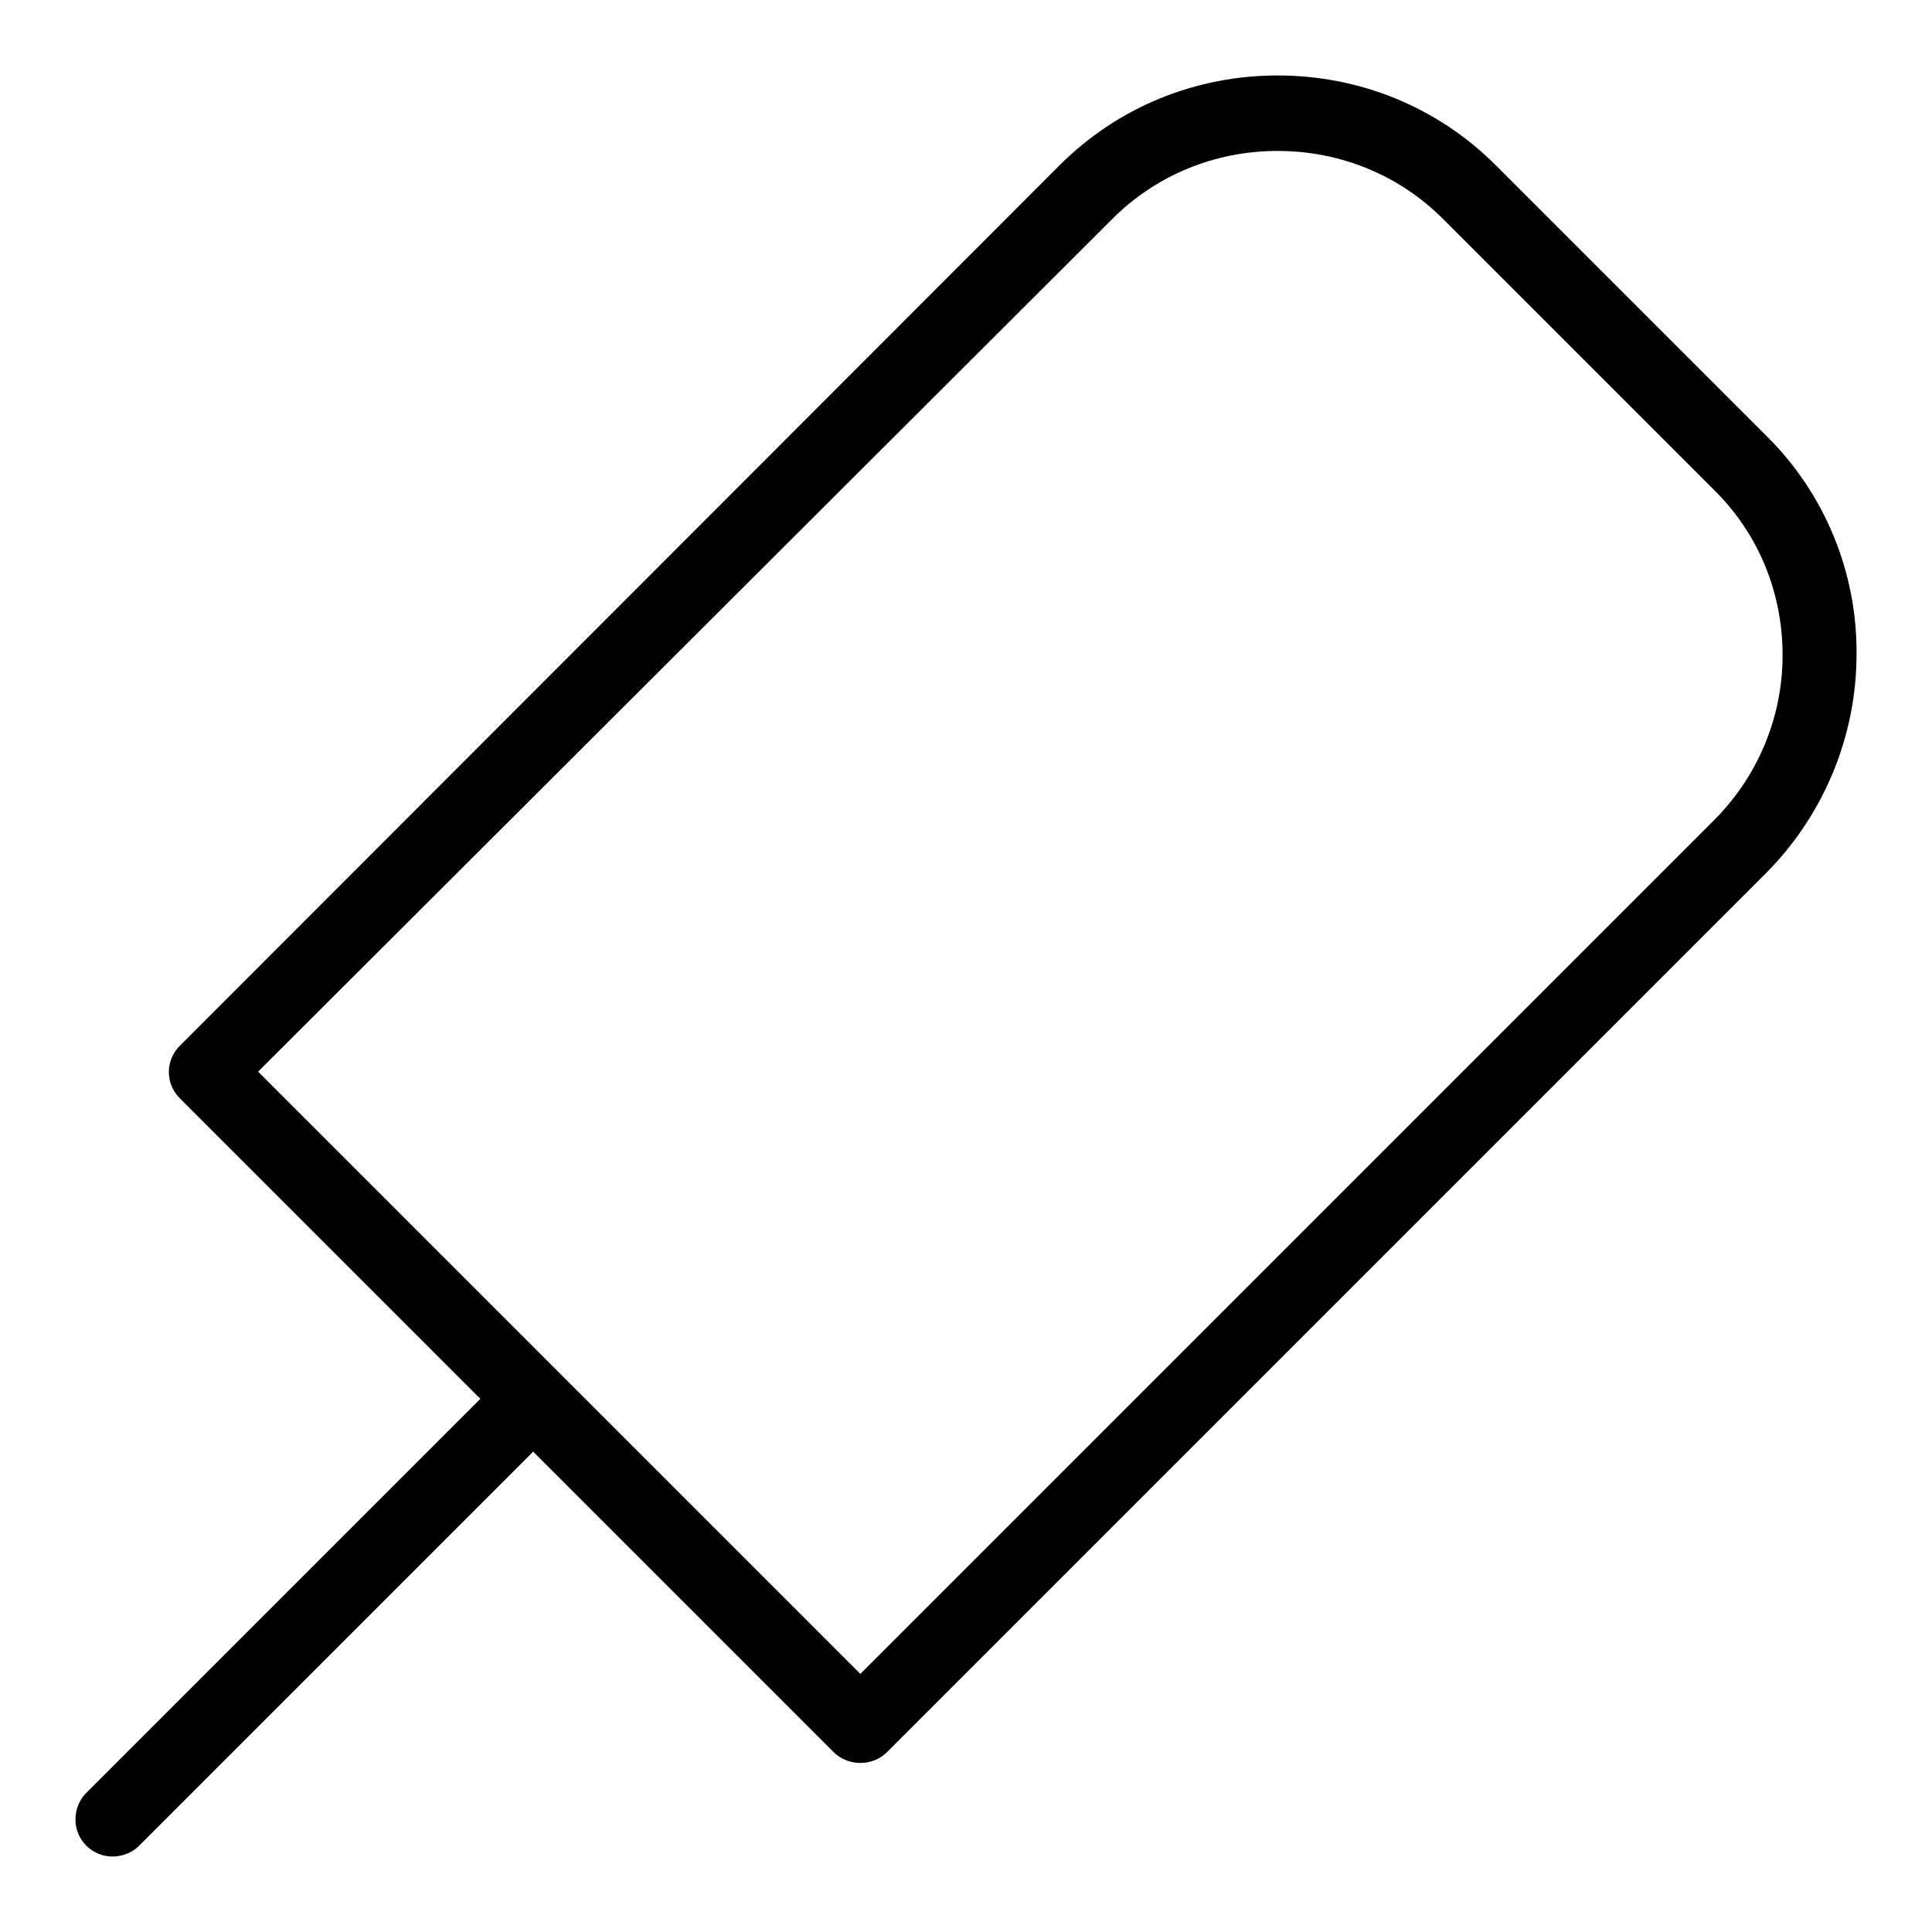
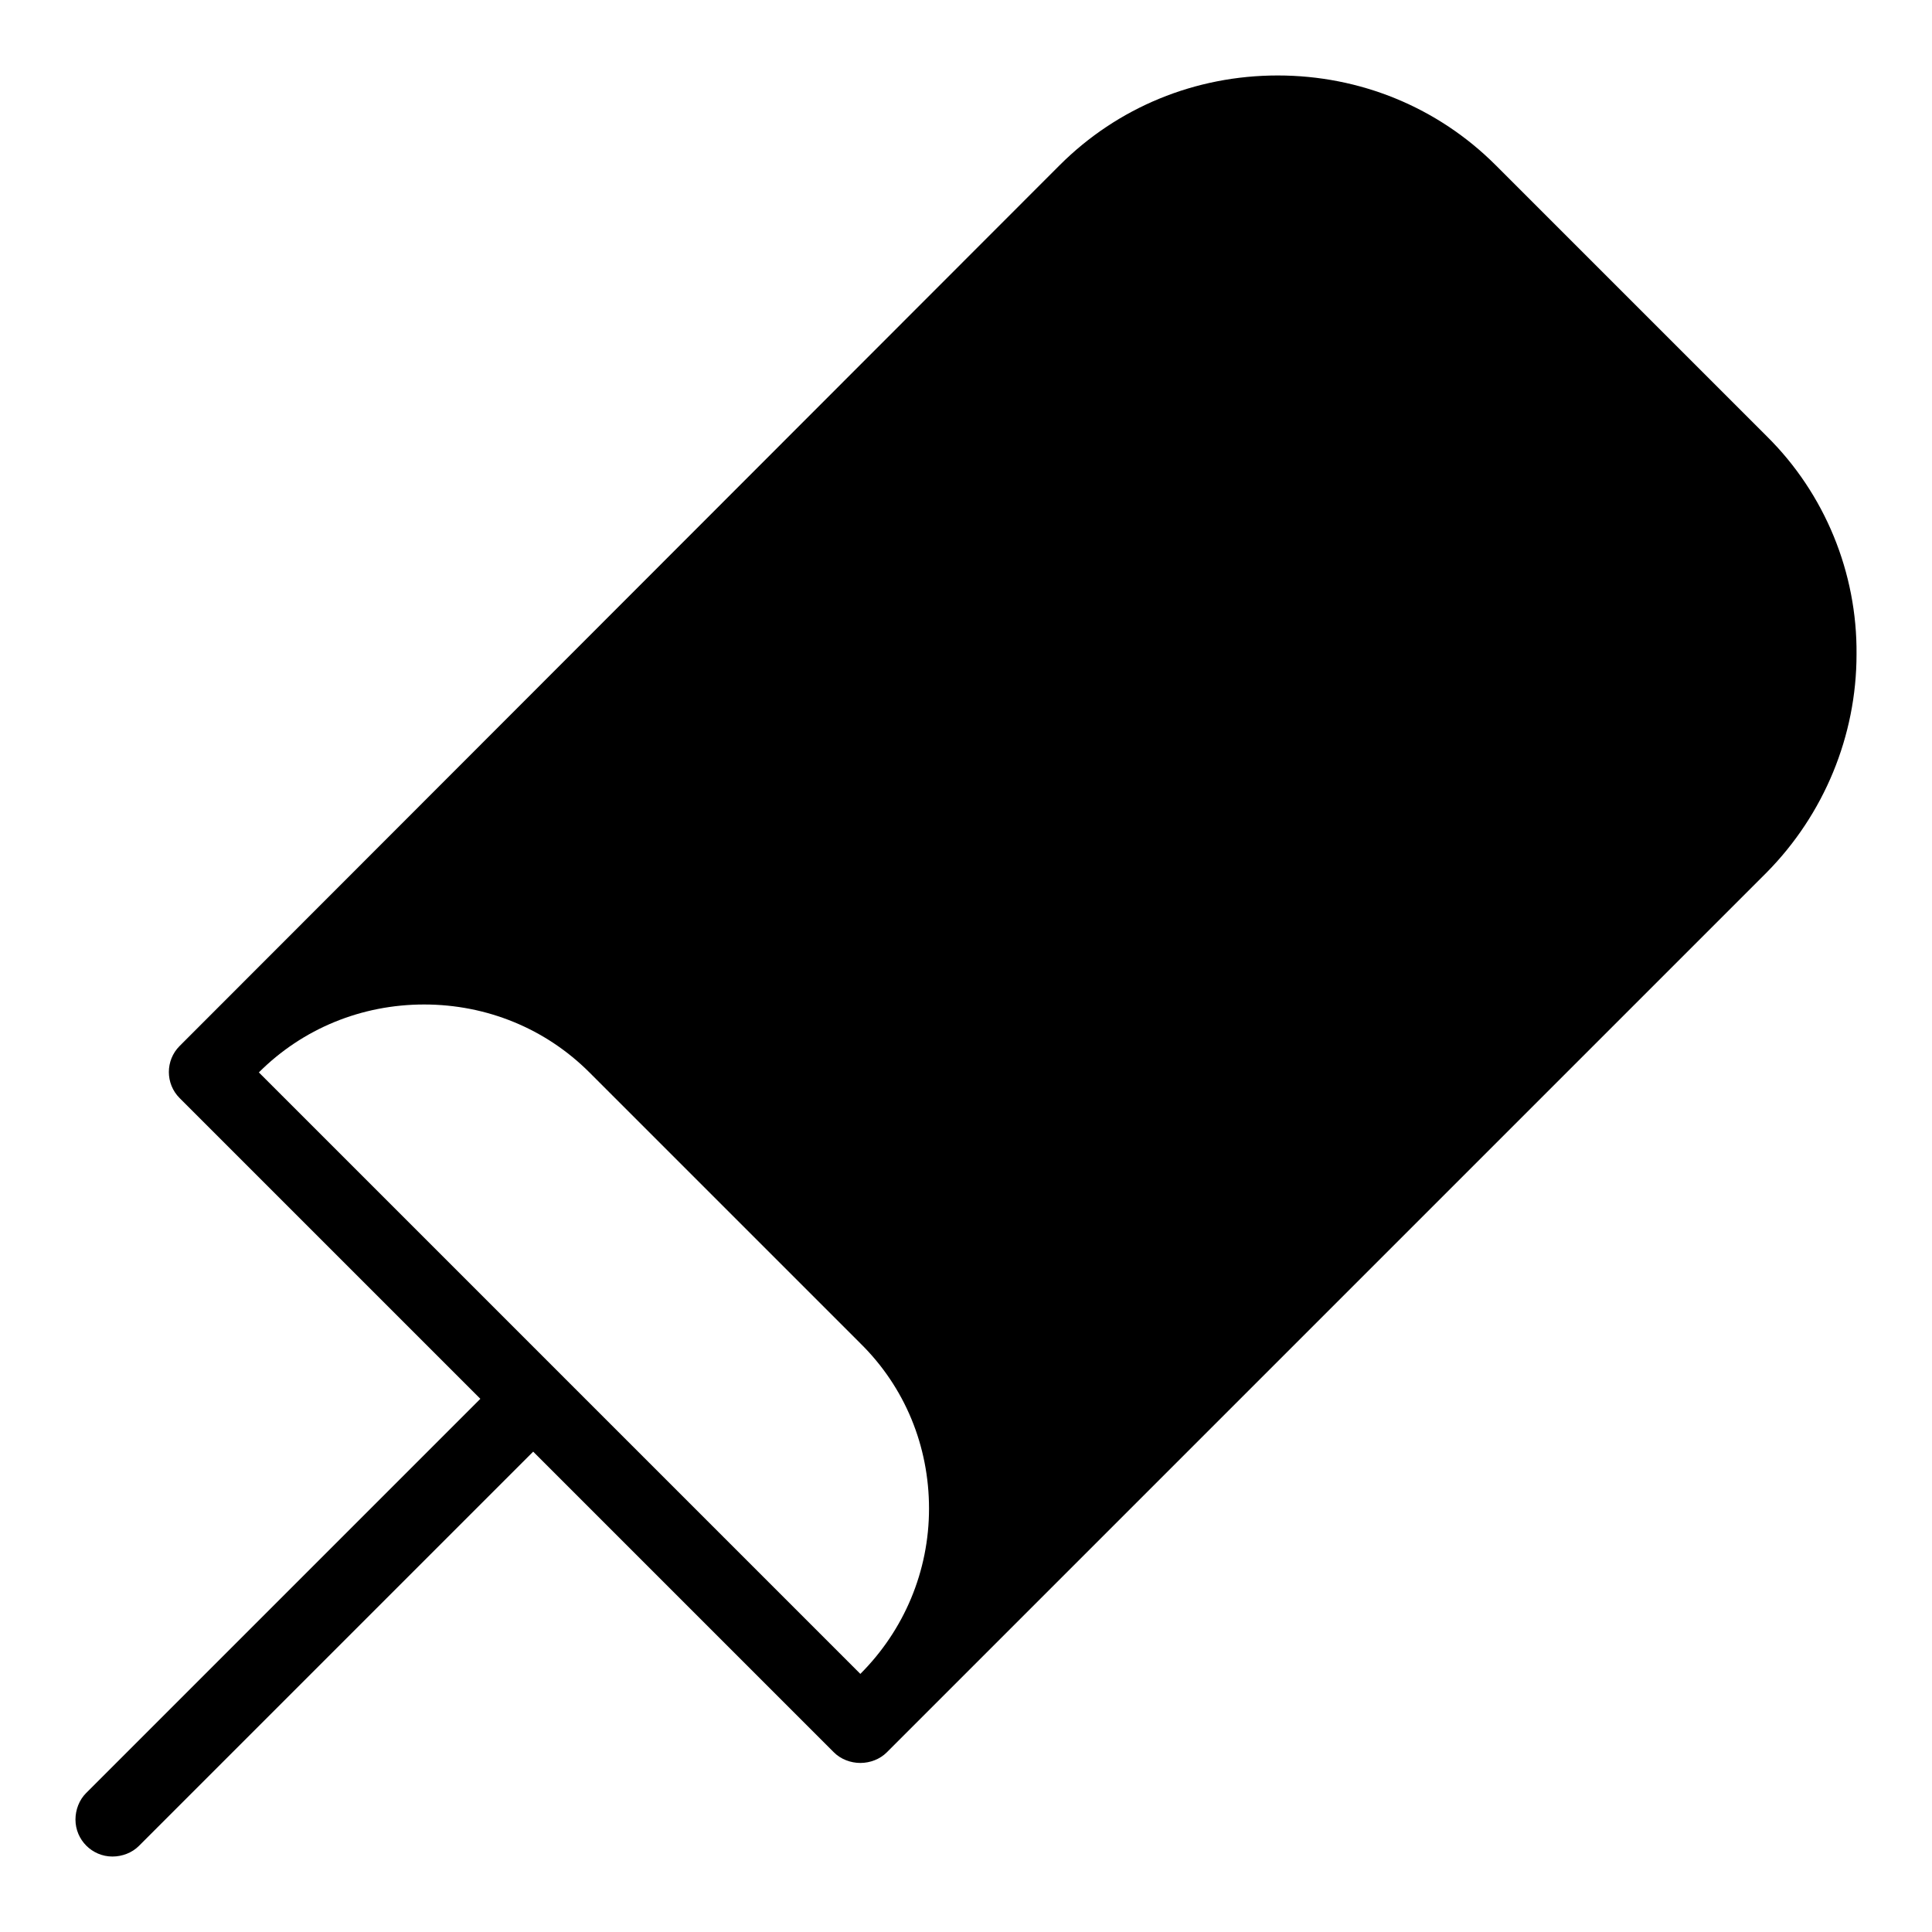
<svg xmlns="http://www.w3.org/2000/svg" version="1.1" x="0px" y="0px" viewBox="0 0 256 256" enable-background="new 0 0 256 256" xml:space="preserve">
  <g>
-     <path fill="#000000" d="M114,233.6c-1.3,0-2.6-0.5-3.5-1.4l-86.7-86.7c-1.9-1.9-1.9-5,0-6.9c0,0,0,0,0,0L140.4,21.9 c7.7-7.7,18-11.9,28.9-11.9c10.9,0,21.2,4.2,28.9,11.9l35.9,35.9c7.7,7.6,12,18.1,11.9,28.9c0,10.8-4.3,21.2-11.9,28.9L117.5,232.2 C116.6,233.1,115.3,233.6,114,233.6L114,233.6z M34.2,142l79.8,79.8l113.1-113.1c5.8-5.8,9.1-13.6,9.1-21.9s-3.2-16.1-9.1-21.9 l-35.9-35.9c-5.8-5.8-13.6-9-21.9-9s-16.1,3.2-21.9,9L34.2,142z M14.9,246c-2.7,0-4.9-2.2-4.9-4.9c0-1.3,0.5-2.6,1.4-3.5l53.7-53.7 c1.9-1.9,5-1.9,7,0c1.9,1.9,1.9,5,0,7l-53.7,53.7C17.5,245.5,16.2,246,14.9,246z" />
+     <path fill="#000000" d="M114,233.6c-1.3,0-2.6-0.5-3.5-1.4l-86.7-86.7c-1.9-1.9-1.9-5,0-6.9c0,0,0,0,0,0L140.4,21.9 c7.7-7.7,18-11.9,28.9-11.9c10.9,0,21.2,4.2,28.9,11.9l35.9,35.9c7.7,7.6,12,18.1,11.9,28.9c0,10.8-4.3,21.2-11.9,28.9L117.5,232.2 C116.6,233.1,115.3,233.6,114,233.6L114,233.6z M34.2,142l79.8,79.8c5.8-5.8,9.1-13.6,9.1-21.9s-3.2-16.1-9.1-21.9 l-35.9-35.9c-5.8-5.8-13.6-9-21.9-9s-16.1,3.2-21.9,9L34.2,142z M14.9,246c-2.7,0-4.9-2.2-4.9-4.9c0-1.3,0.5-2.6,1.4-3.5l53.7-53.7 c1.9-1.9,5-1.9,7,0c1.9,1.9,1.9,5,0,7l-53.7,53.7C17.5,245.5,16.2,246,14.9,246z" />
  </g>
</svg>